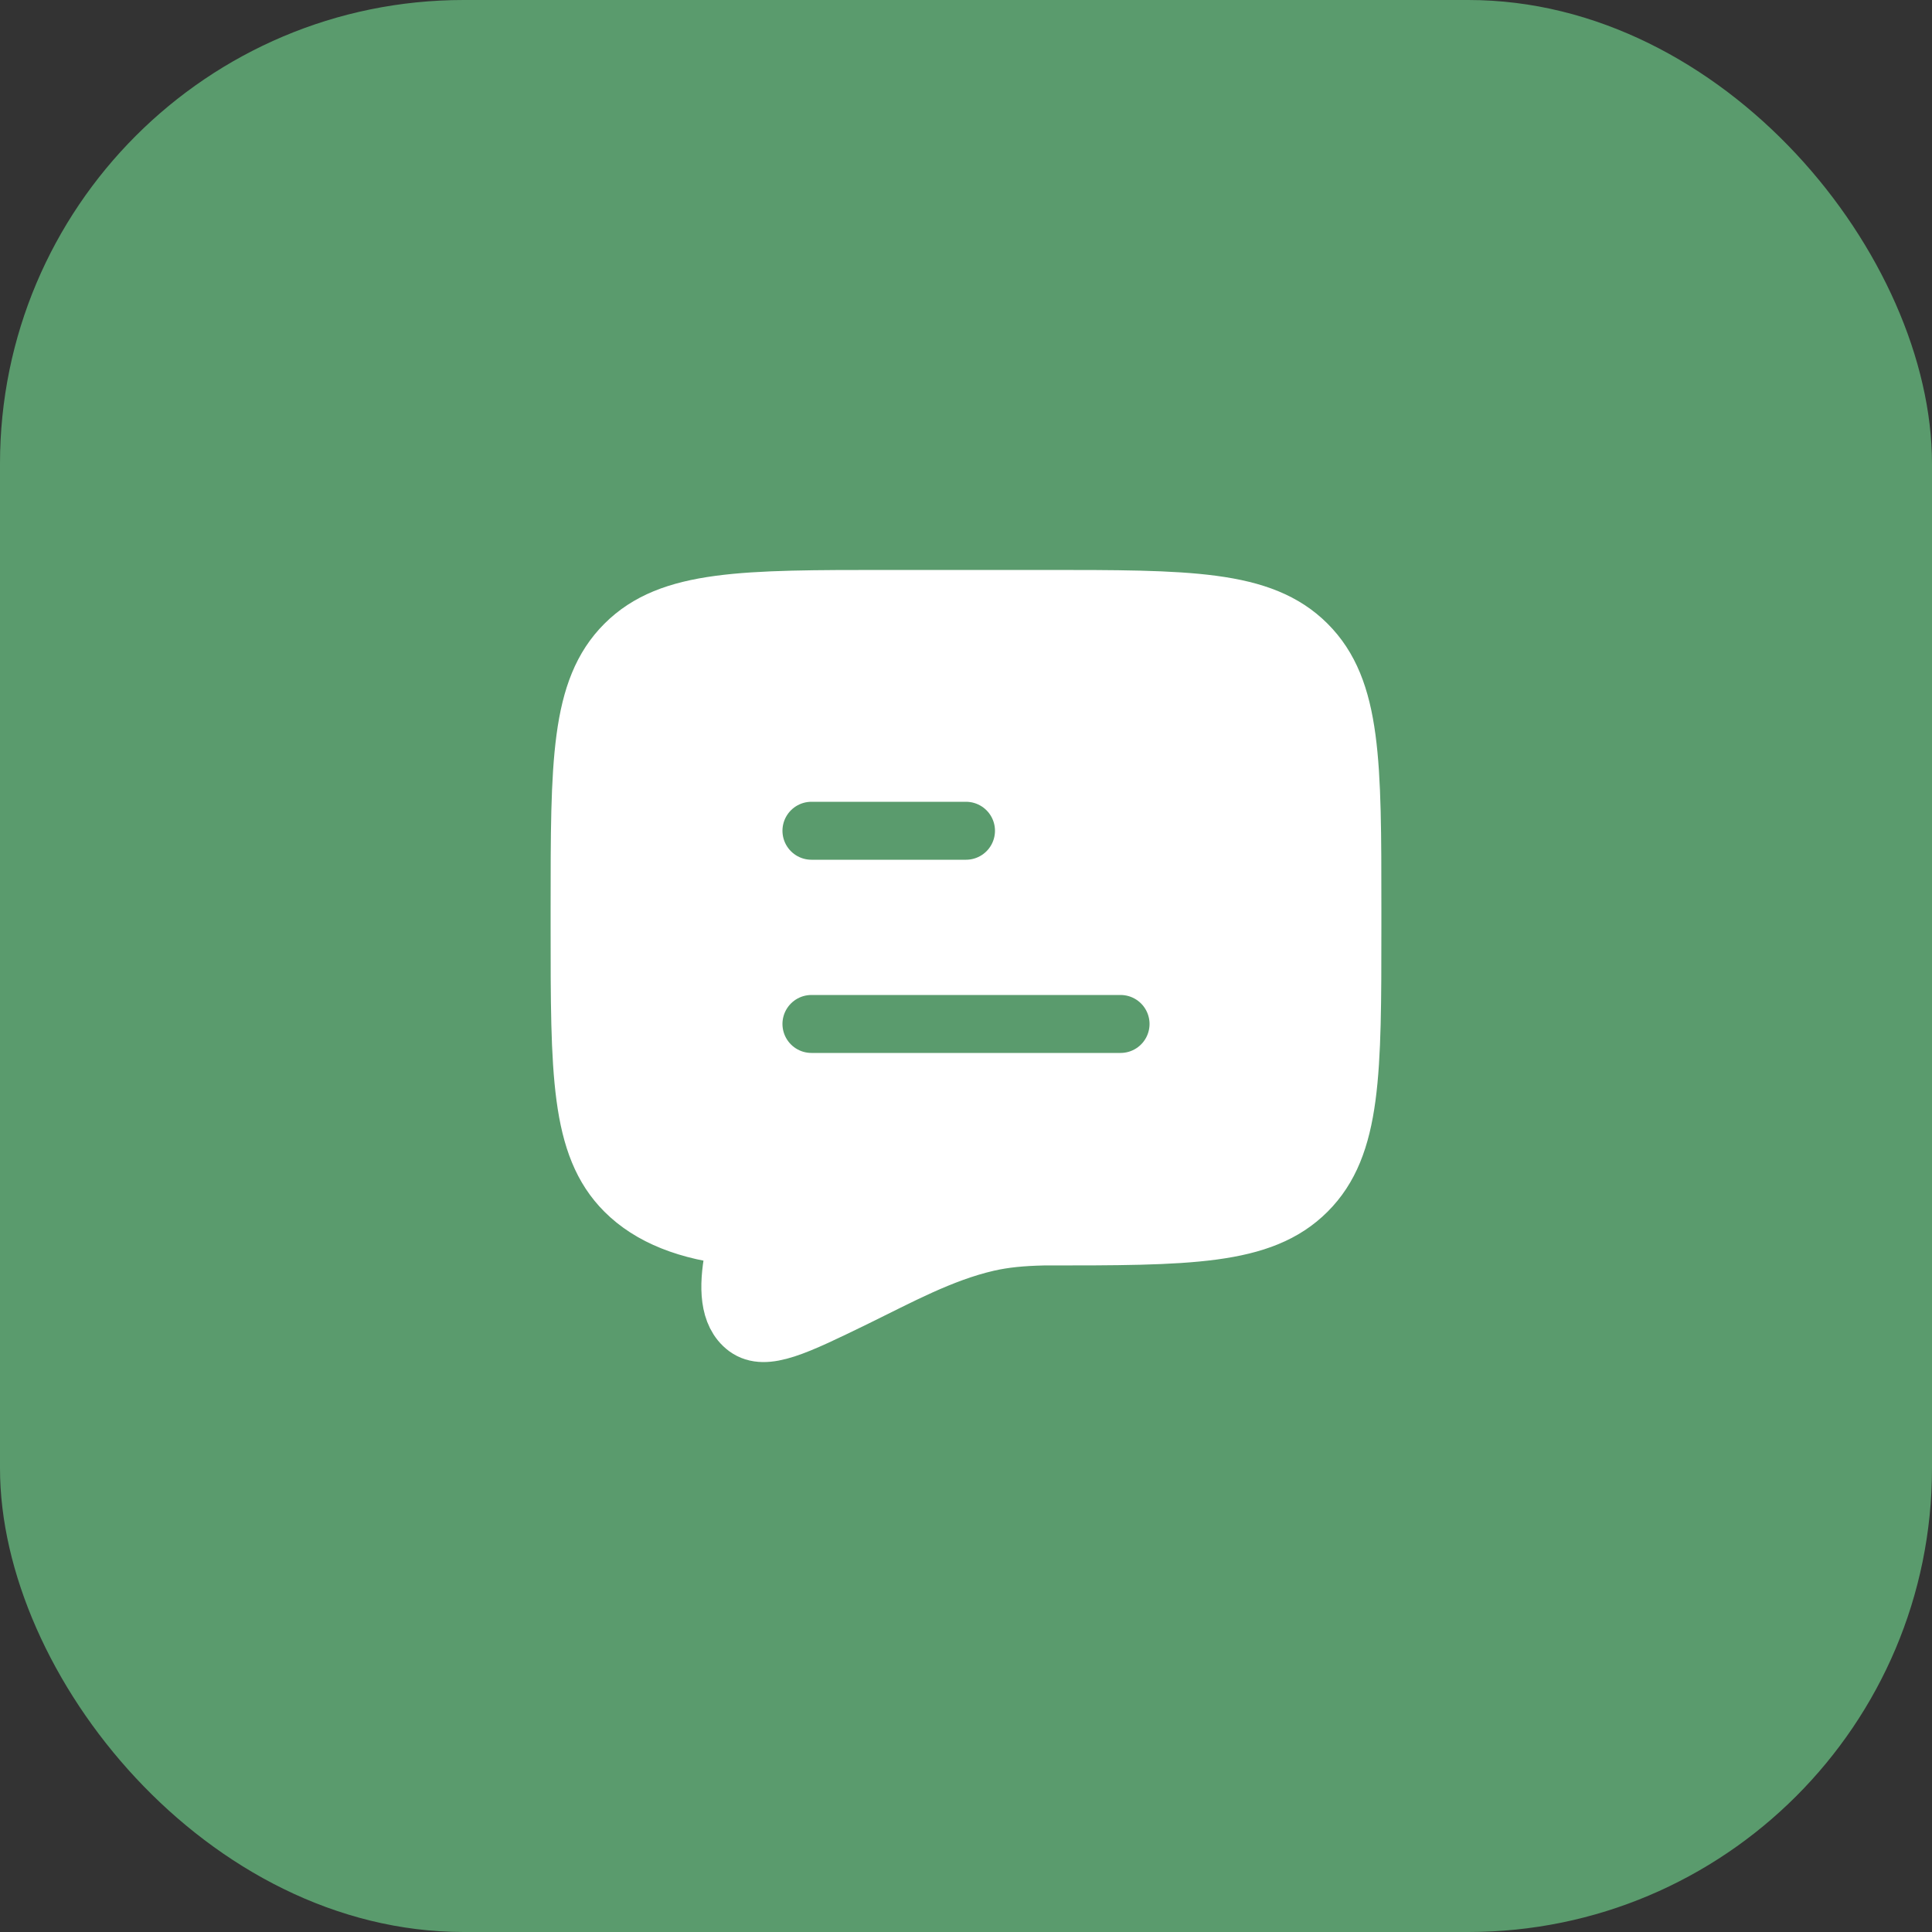
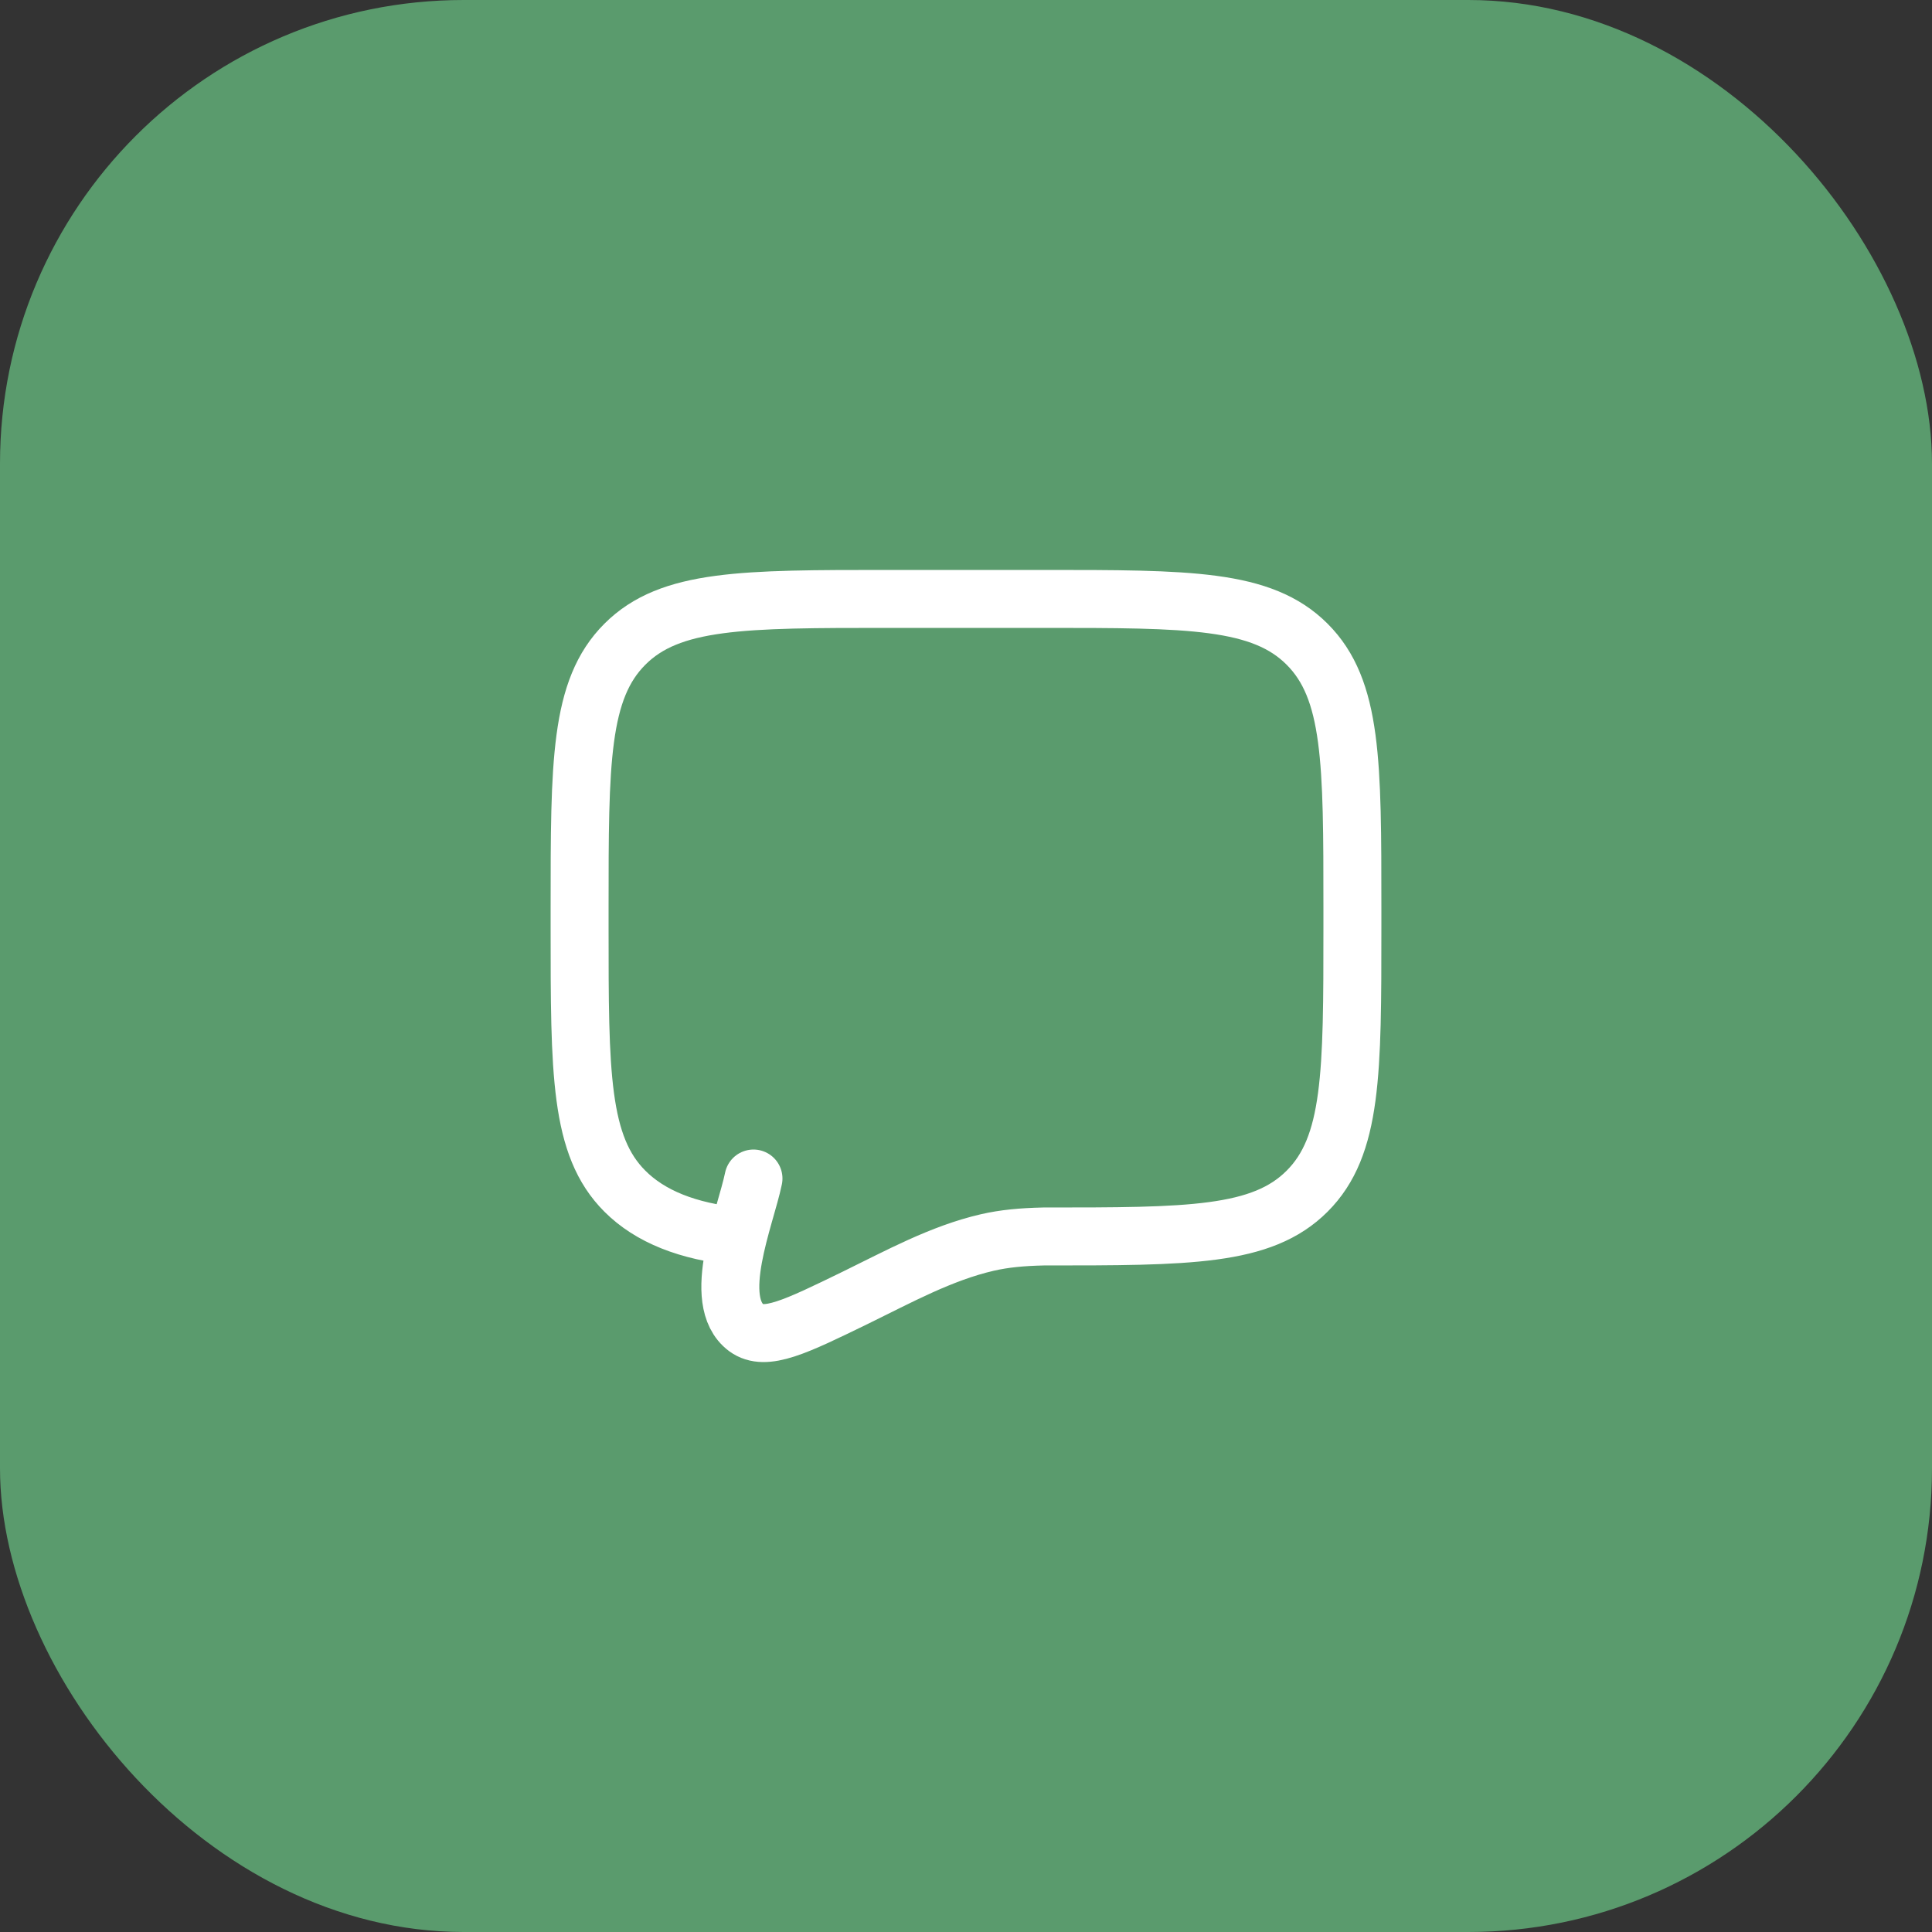
<svg xmlns="http://www.w3.org/2000/svg" width="50" height="50" viewBox="0 0 50 50" fill="none">
  <rect x="0" y="0" width="50" height="50" fill="#333333" stroke="none" />
  <rect width="50" height="50" rx="12" fill="#5A9B6D" />
-   <path d="M19.099 32C17.799 31.872 16.825 31.482 16.172 30.828C15 29.657 15 27.771 15 24V23.5C15 19.729 15 17.843 16.172 16.672C17.343 15.5 19.229 15.5 23 15.5H27C30.771 15.5 32.657 15.5 33.828 16.672C35 17.843 35 19.729 35 23.5V24C35 27.771 35 29.657 33.828 30.828C32.657 32 30.771 32 27 32C26.439 32.013 25.993 32.055 25.555 32.155C24.356 32.431 23.247 33.044 22.15 33.579C20.587 34.341 19.806 34.722 19.316 34.365C18.378 33.666 19.294 31.502 19.5 30.5" fill="white" />
  <path d="M19.099 32C17.799 31.872 16.825 31.482 16.172 30.828C15 29.657 15 27.771 15 24V23.5C15 19.729 15 17.843 16.172 16.672C17.343 15.5 19.229 15.5 23 15.5H27C30.771 15.5 32.657 15.5 33.828 16.672C35 17.843 35 19.729 35 23.5V24C35 27.771 35 29.657 33.828 30.828C32.657 32 30.771 32 27 32C26.439 32.013 25.993 32.055 25.555 32.155C24.356 32.431 23.247 33.044 22.15 33.579C20.587 34.341 19.806 34.722 19.316 34.365C18.378 33.666 19.294 31.502 19.5 30.5" stroke="white" stroke-width="1.5" stroke-linecap="round" />
  <path d="M21 26.5H29M21 21.5H25" stroke="#5A9B6D" stroke-width="1.5" stroke-linecap="round" stroke-linejoin="round" />
</svg>